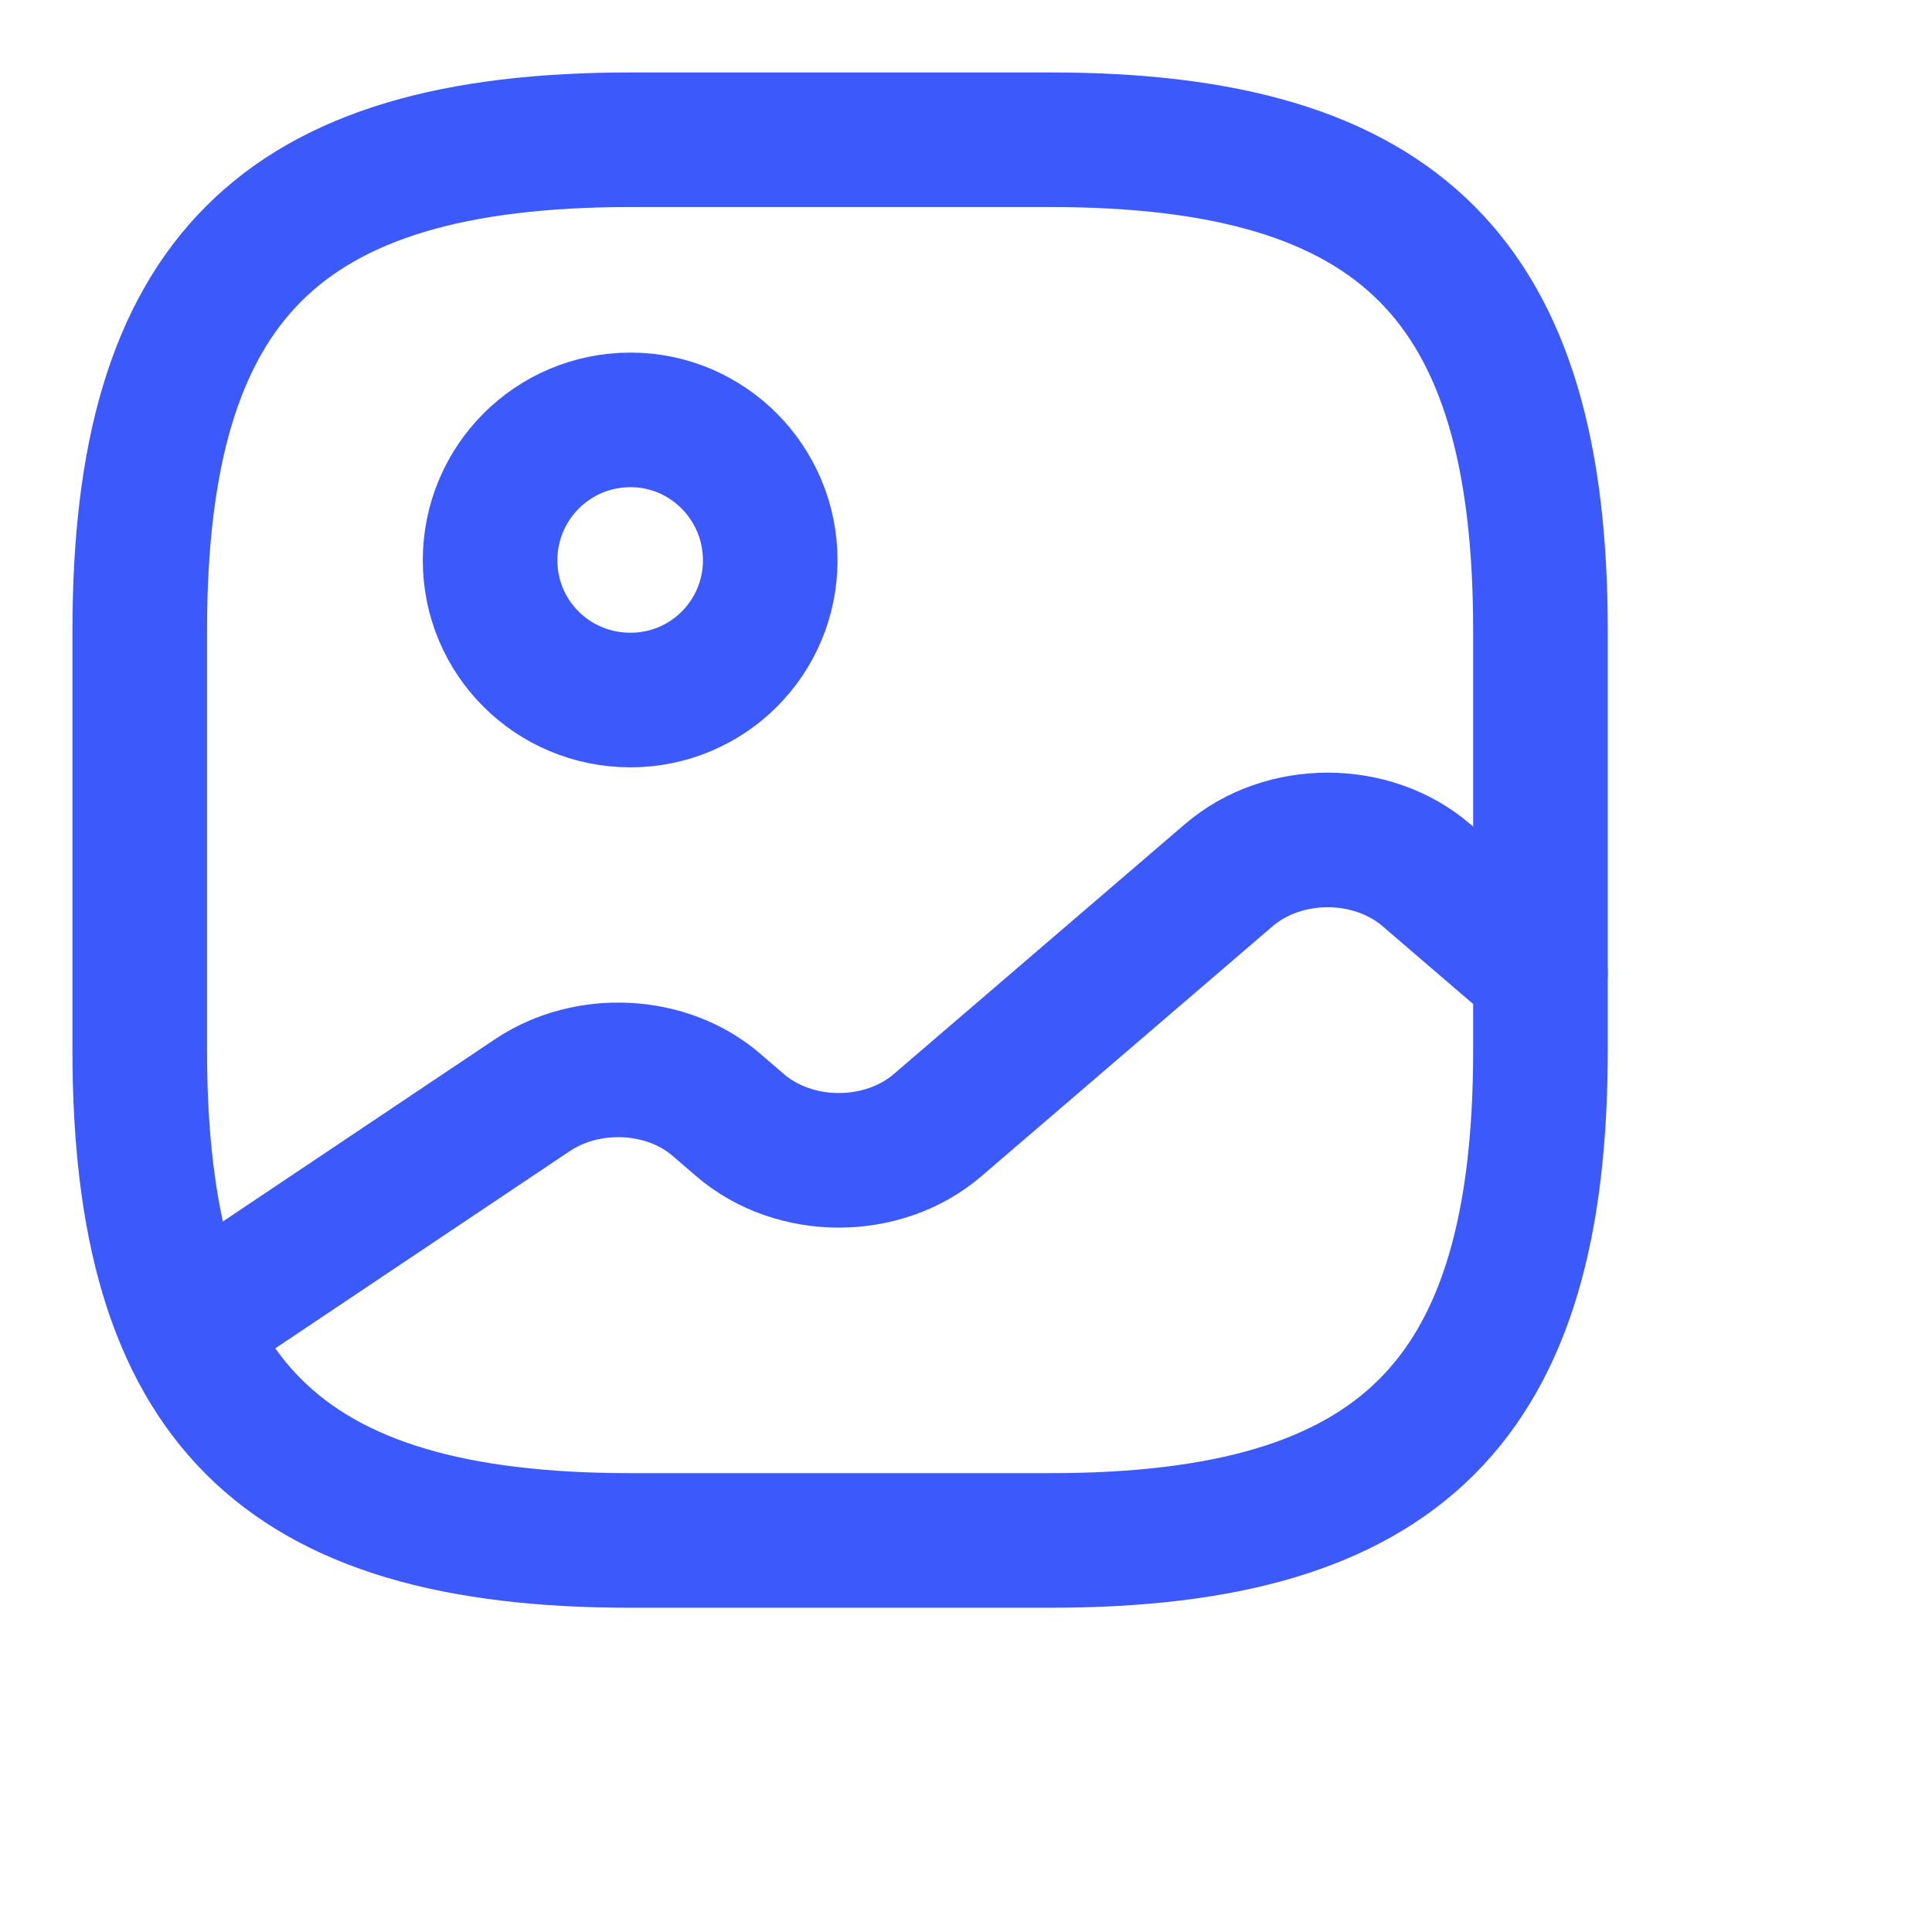
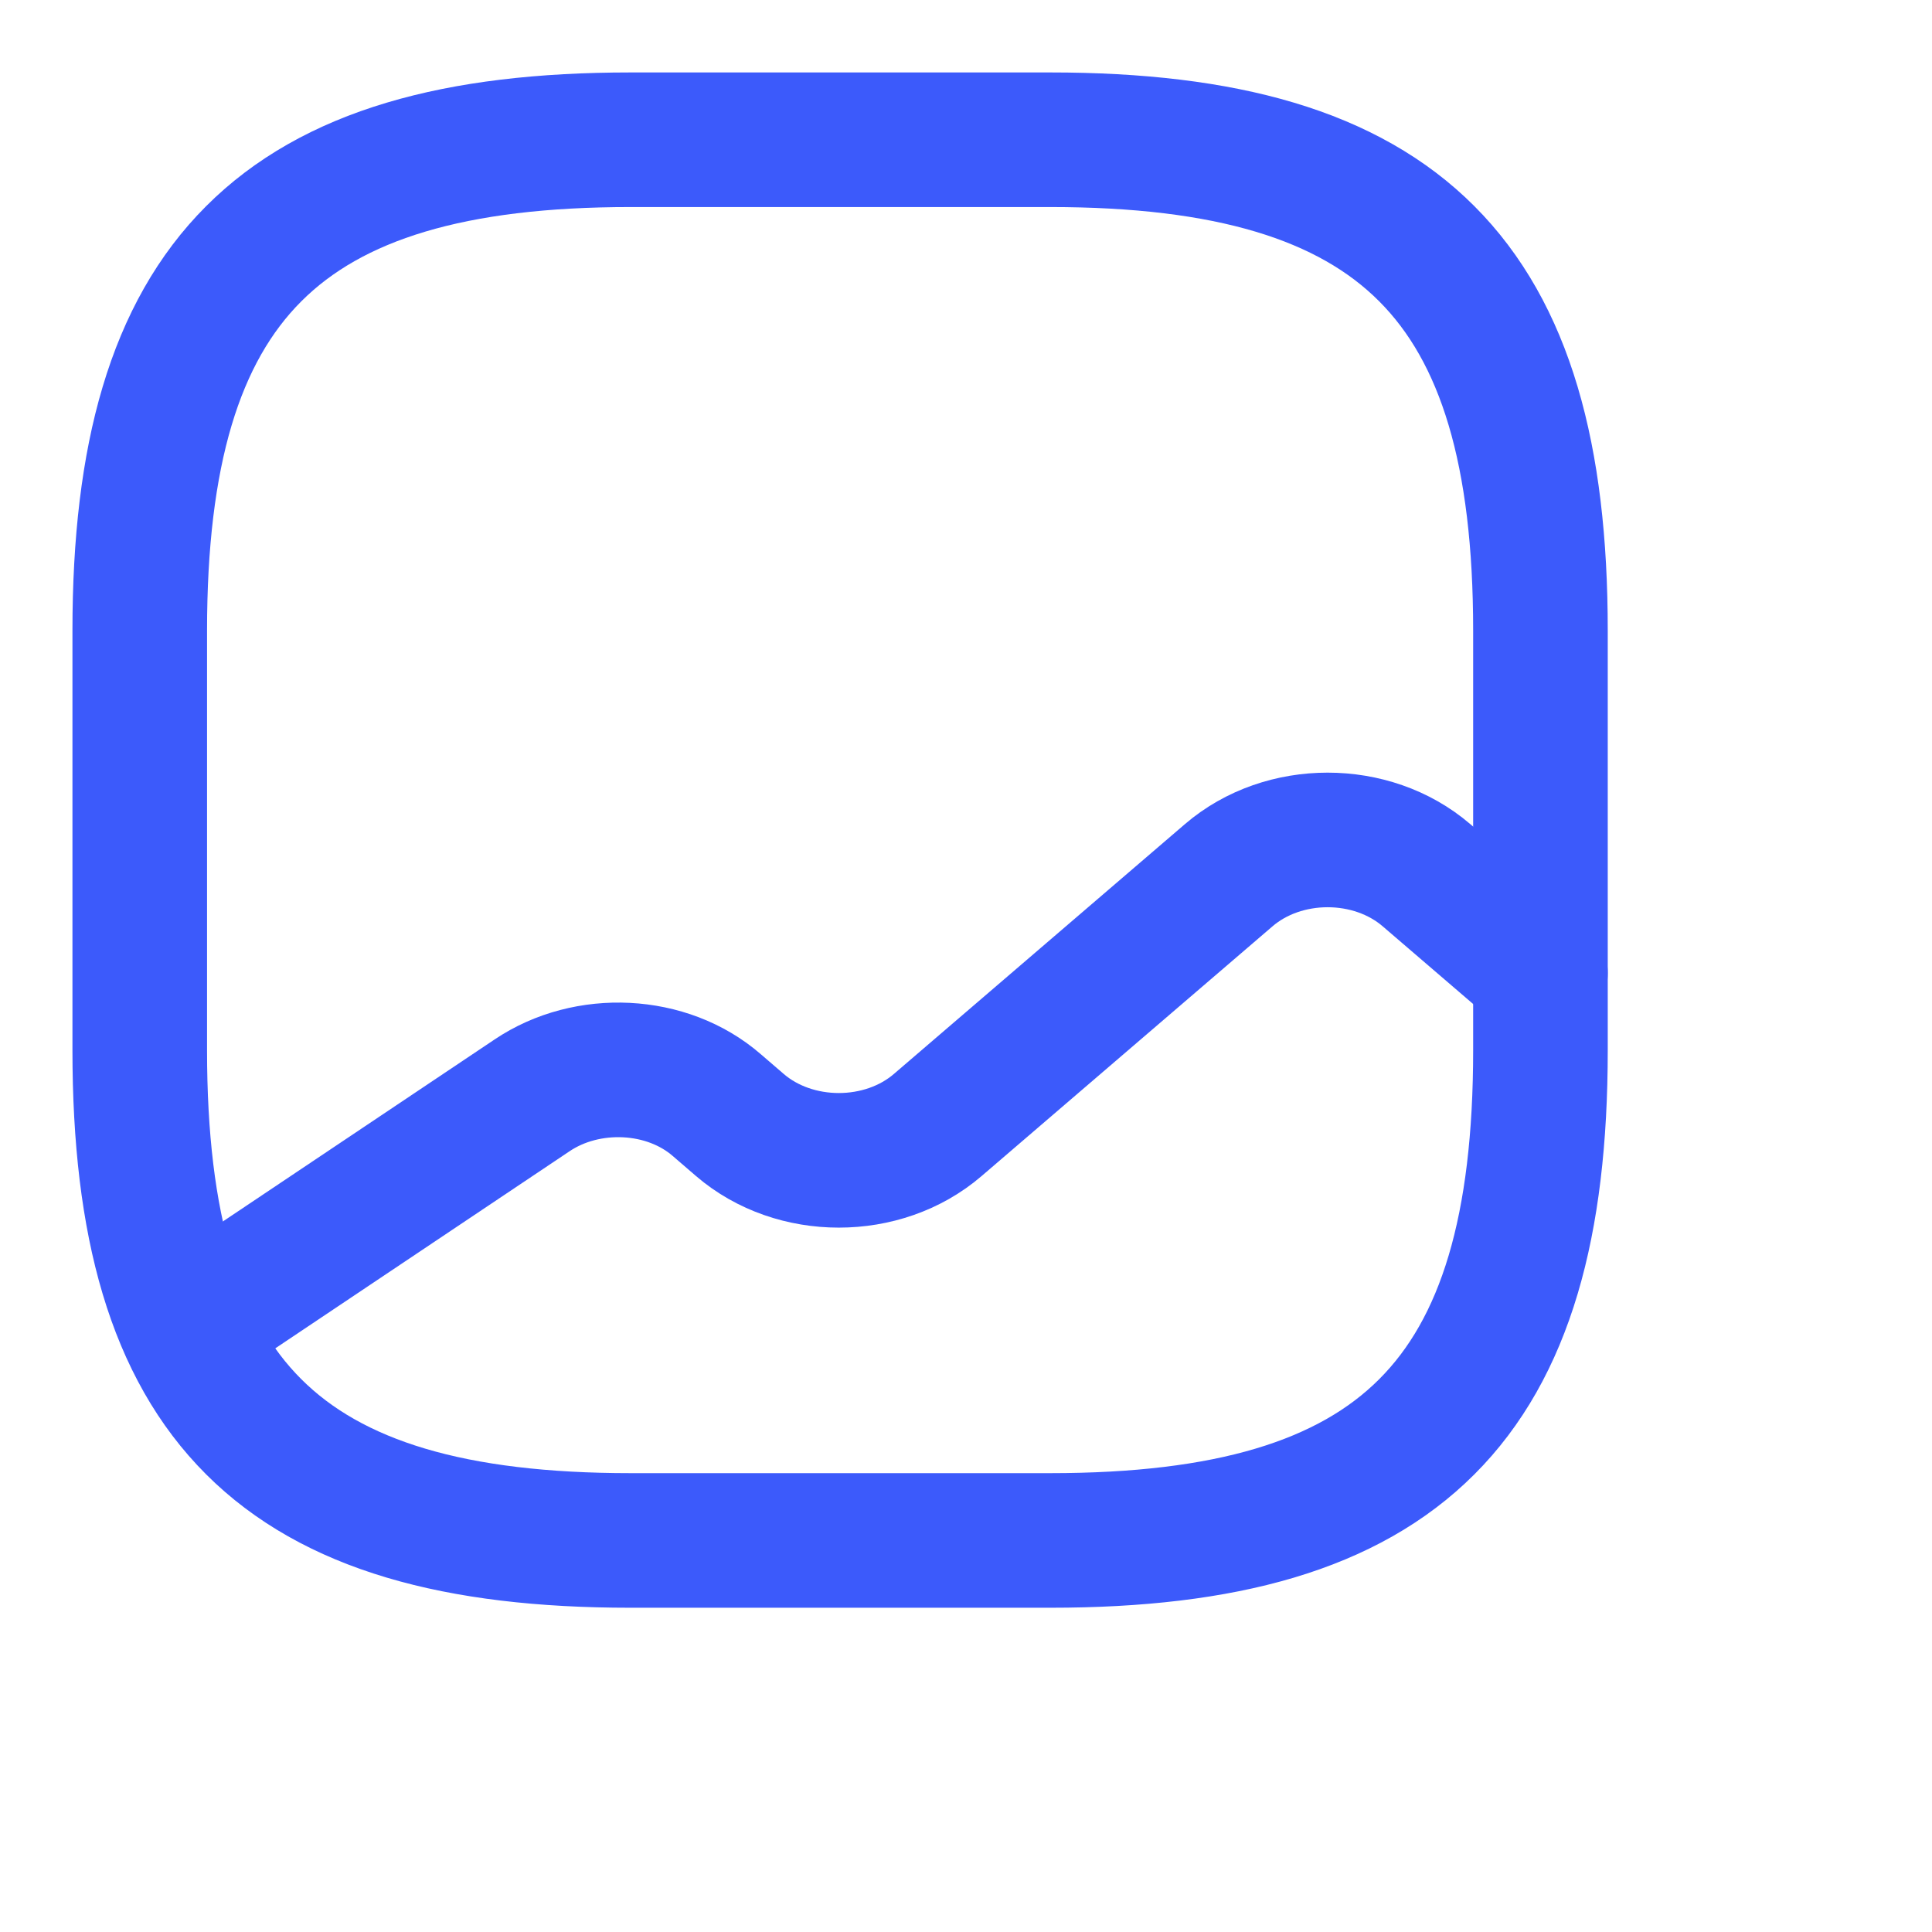
<svg xmlns="http://www.w3.org/2000/svg" fill="none" height="100%" overflow="visible" preserveAspectRatio="none" style="display: block;" viewBox="0 0 3 3" width="100%">
  <g id="vuesax/linear/gallery">
    <g id="gallery">
-       <path d="M0.979 2.392H1.631C2.175 2.392 2.392 2.175 2.392 1.631V0.979C2.392 0.435 2.175 0.217 1.631 0.217H0.979C0.435 0.217 0.217 0.435 0.217 0.979V1.631C0.217 2.175 0.435 2.392 0.979 2.392Z" id="Vector" stroke="#3C5AFB" stroke-linecap="round" stroke-linejoin="round" stroke-width="0.209" />
-       <path d="M0.979 1.087C1.099 1.087 1.196 0.99 1.196 0.87C1.196 0.75 1.099 0.652 0.979 0.652C0.858 0.652 0.761 0.75 0.761 0.87C0.761 0.99 0.858 1.087 0.979 1.087Z" id="Vector_2" stroke="#3C5AFB" stroke-linecap="round" stroke-linejoin="round" stroke-width="0.209" />
+       <path d="M0.979 2.392H1.631C2.175 2.392 2.392 2.175 2.392 1.631V0.979C2.392 0.435 2.175 0.217 1.631 0.217H0.979C0.435 0.217 0.217 0.435 0.217 0.979V1.631C0.217 2.175 0.435 2.392 0.979 2.392" id="Vector" stroke="#3C5AFB" stroke-linecap="round" stroke-linejoin="round" stroke-width="0.209" />
      <path d="M0.29 2.06L0.826 1.701C0.912 1.643 1.036 1.649 1.113 1.716L1.149 1.747C1.234 1.82 1.371 1.82 1.456 1.747L1.908 1.359C1.993 1.286 2.13 1.286 2.215 1.359L2.392 1.511" id="Vector_3" stroke="#3C5AFB" stroke-linecap="round" stroke-linejoin="round" stroke-width="0.209" />
      <g id="Vector_4" opacity="0">
</g>
    </g>
  </g>
</svg>